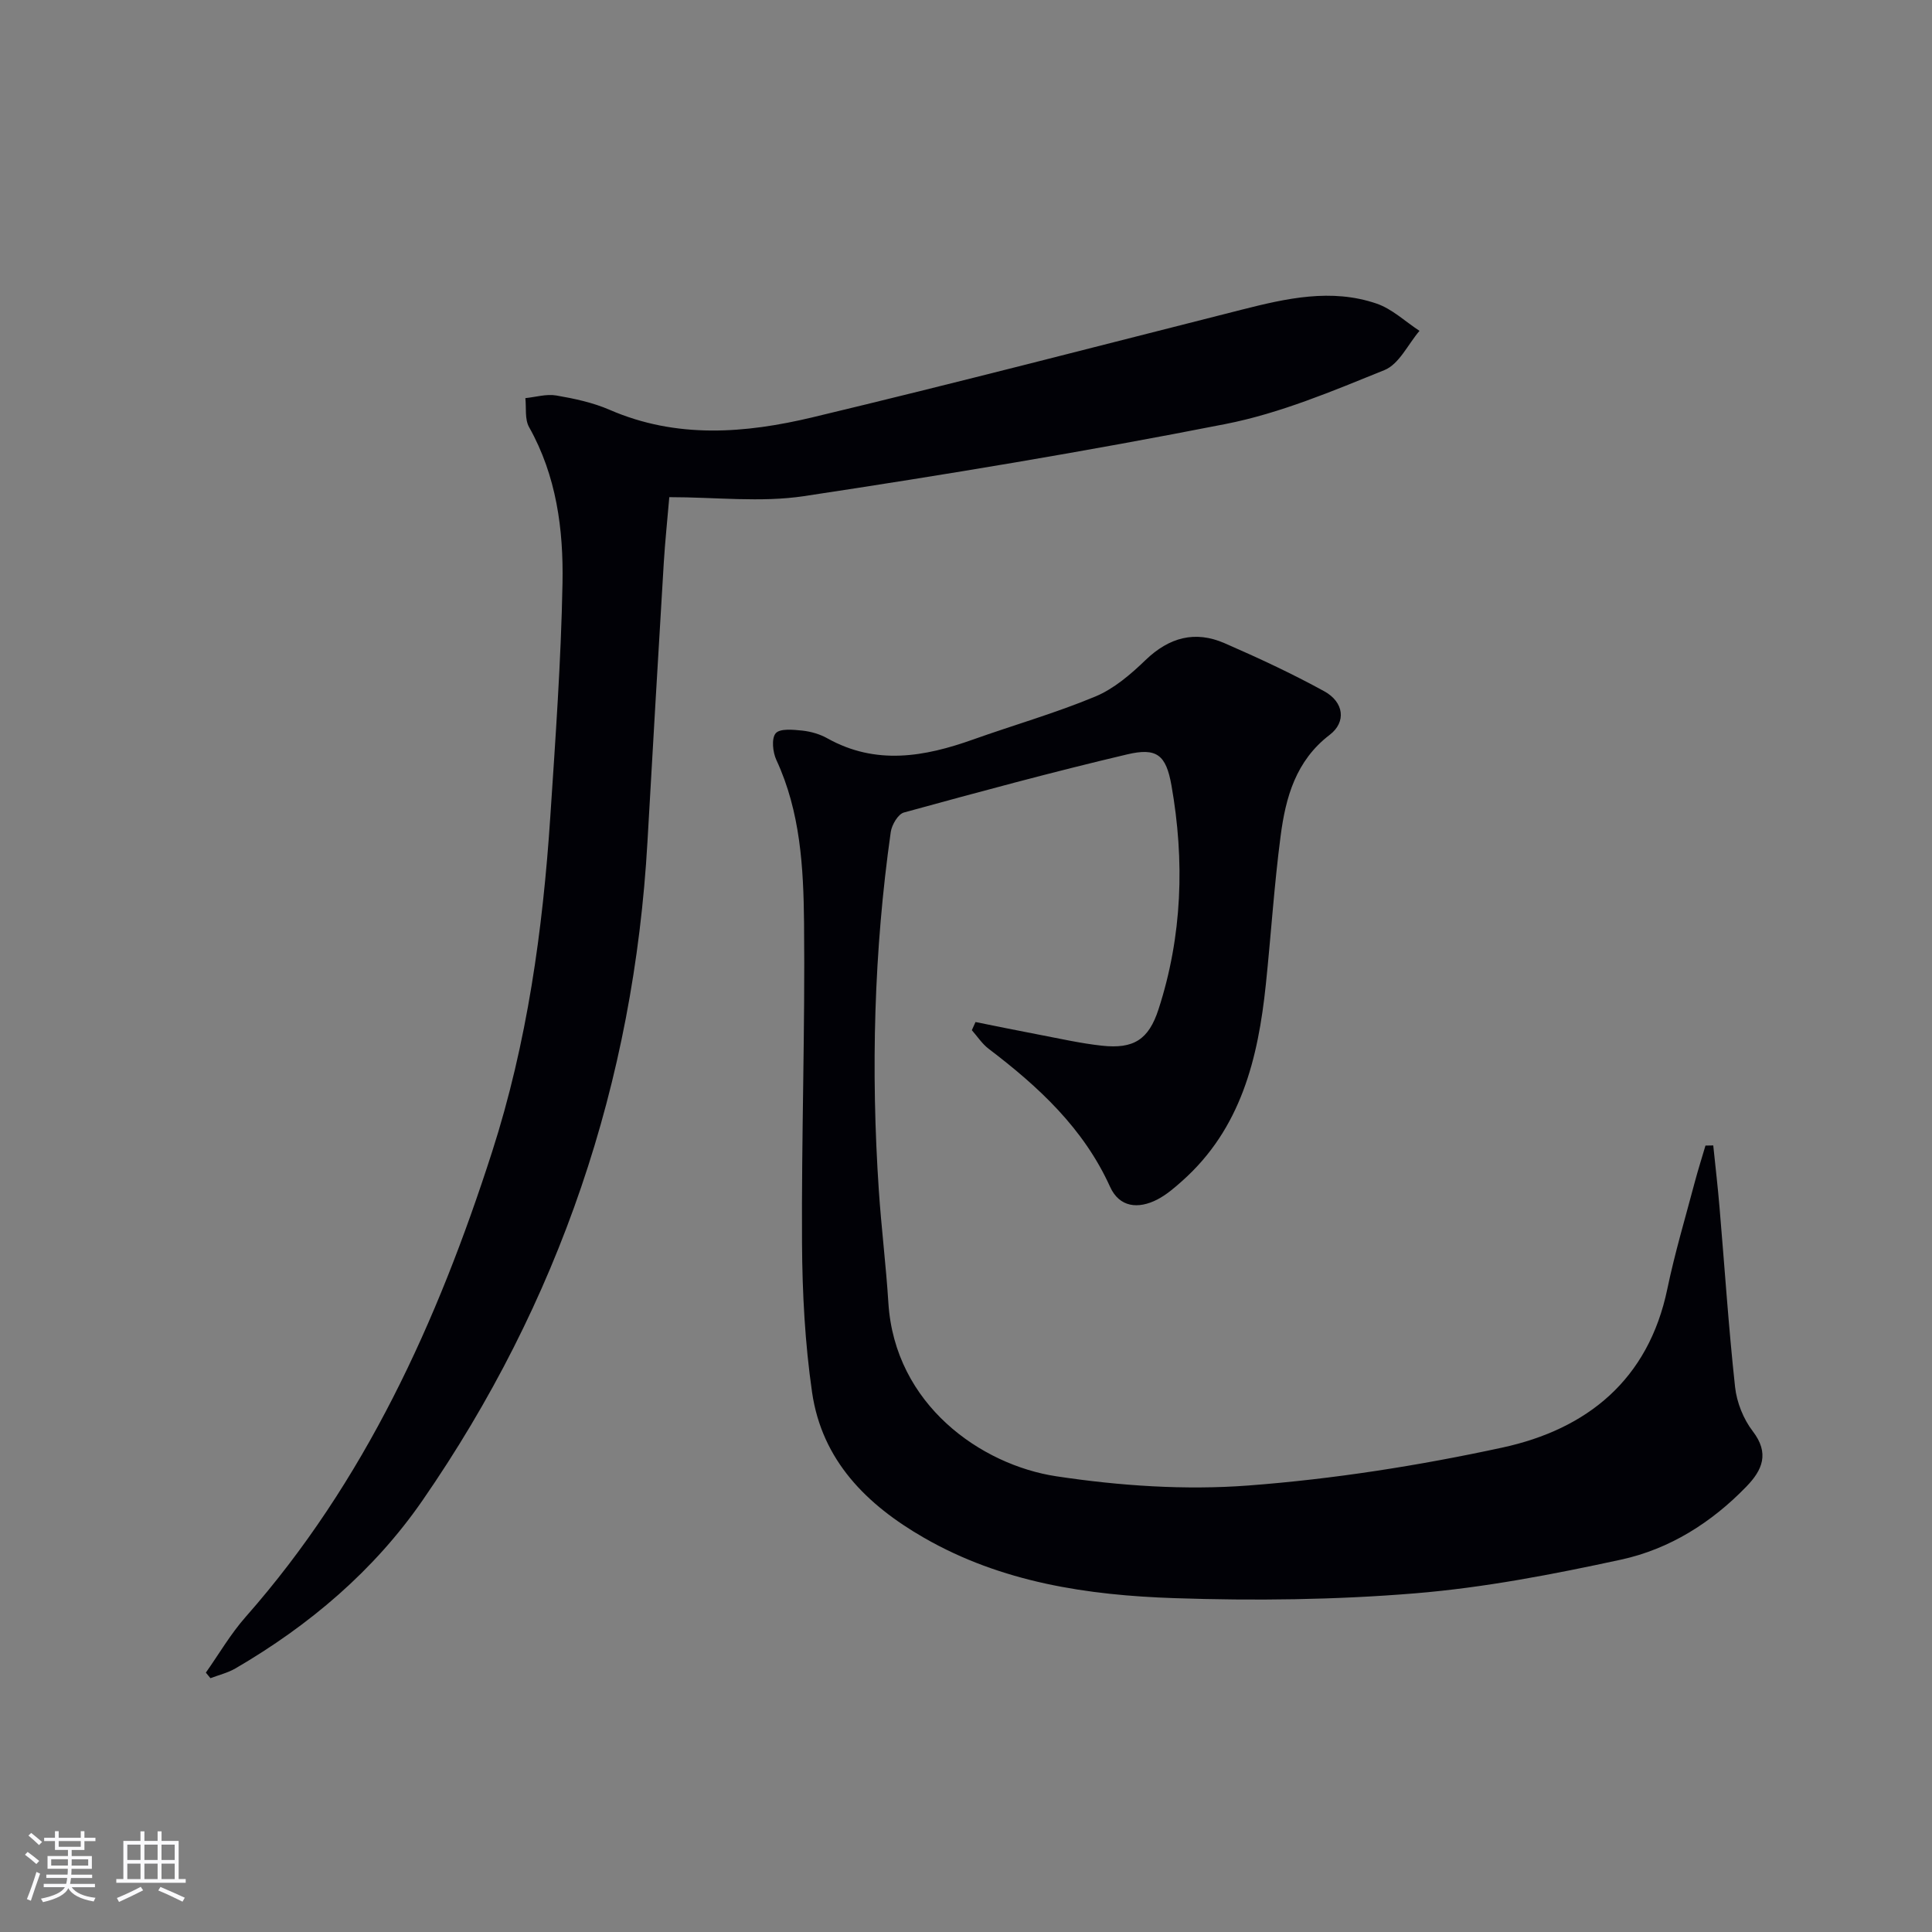
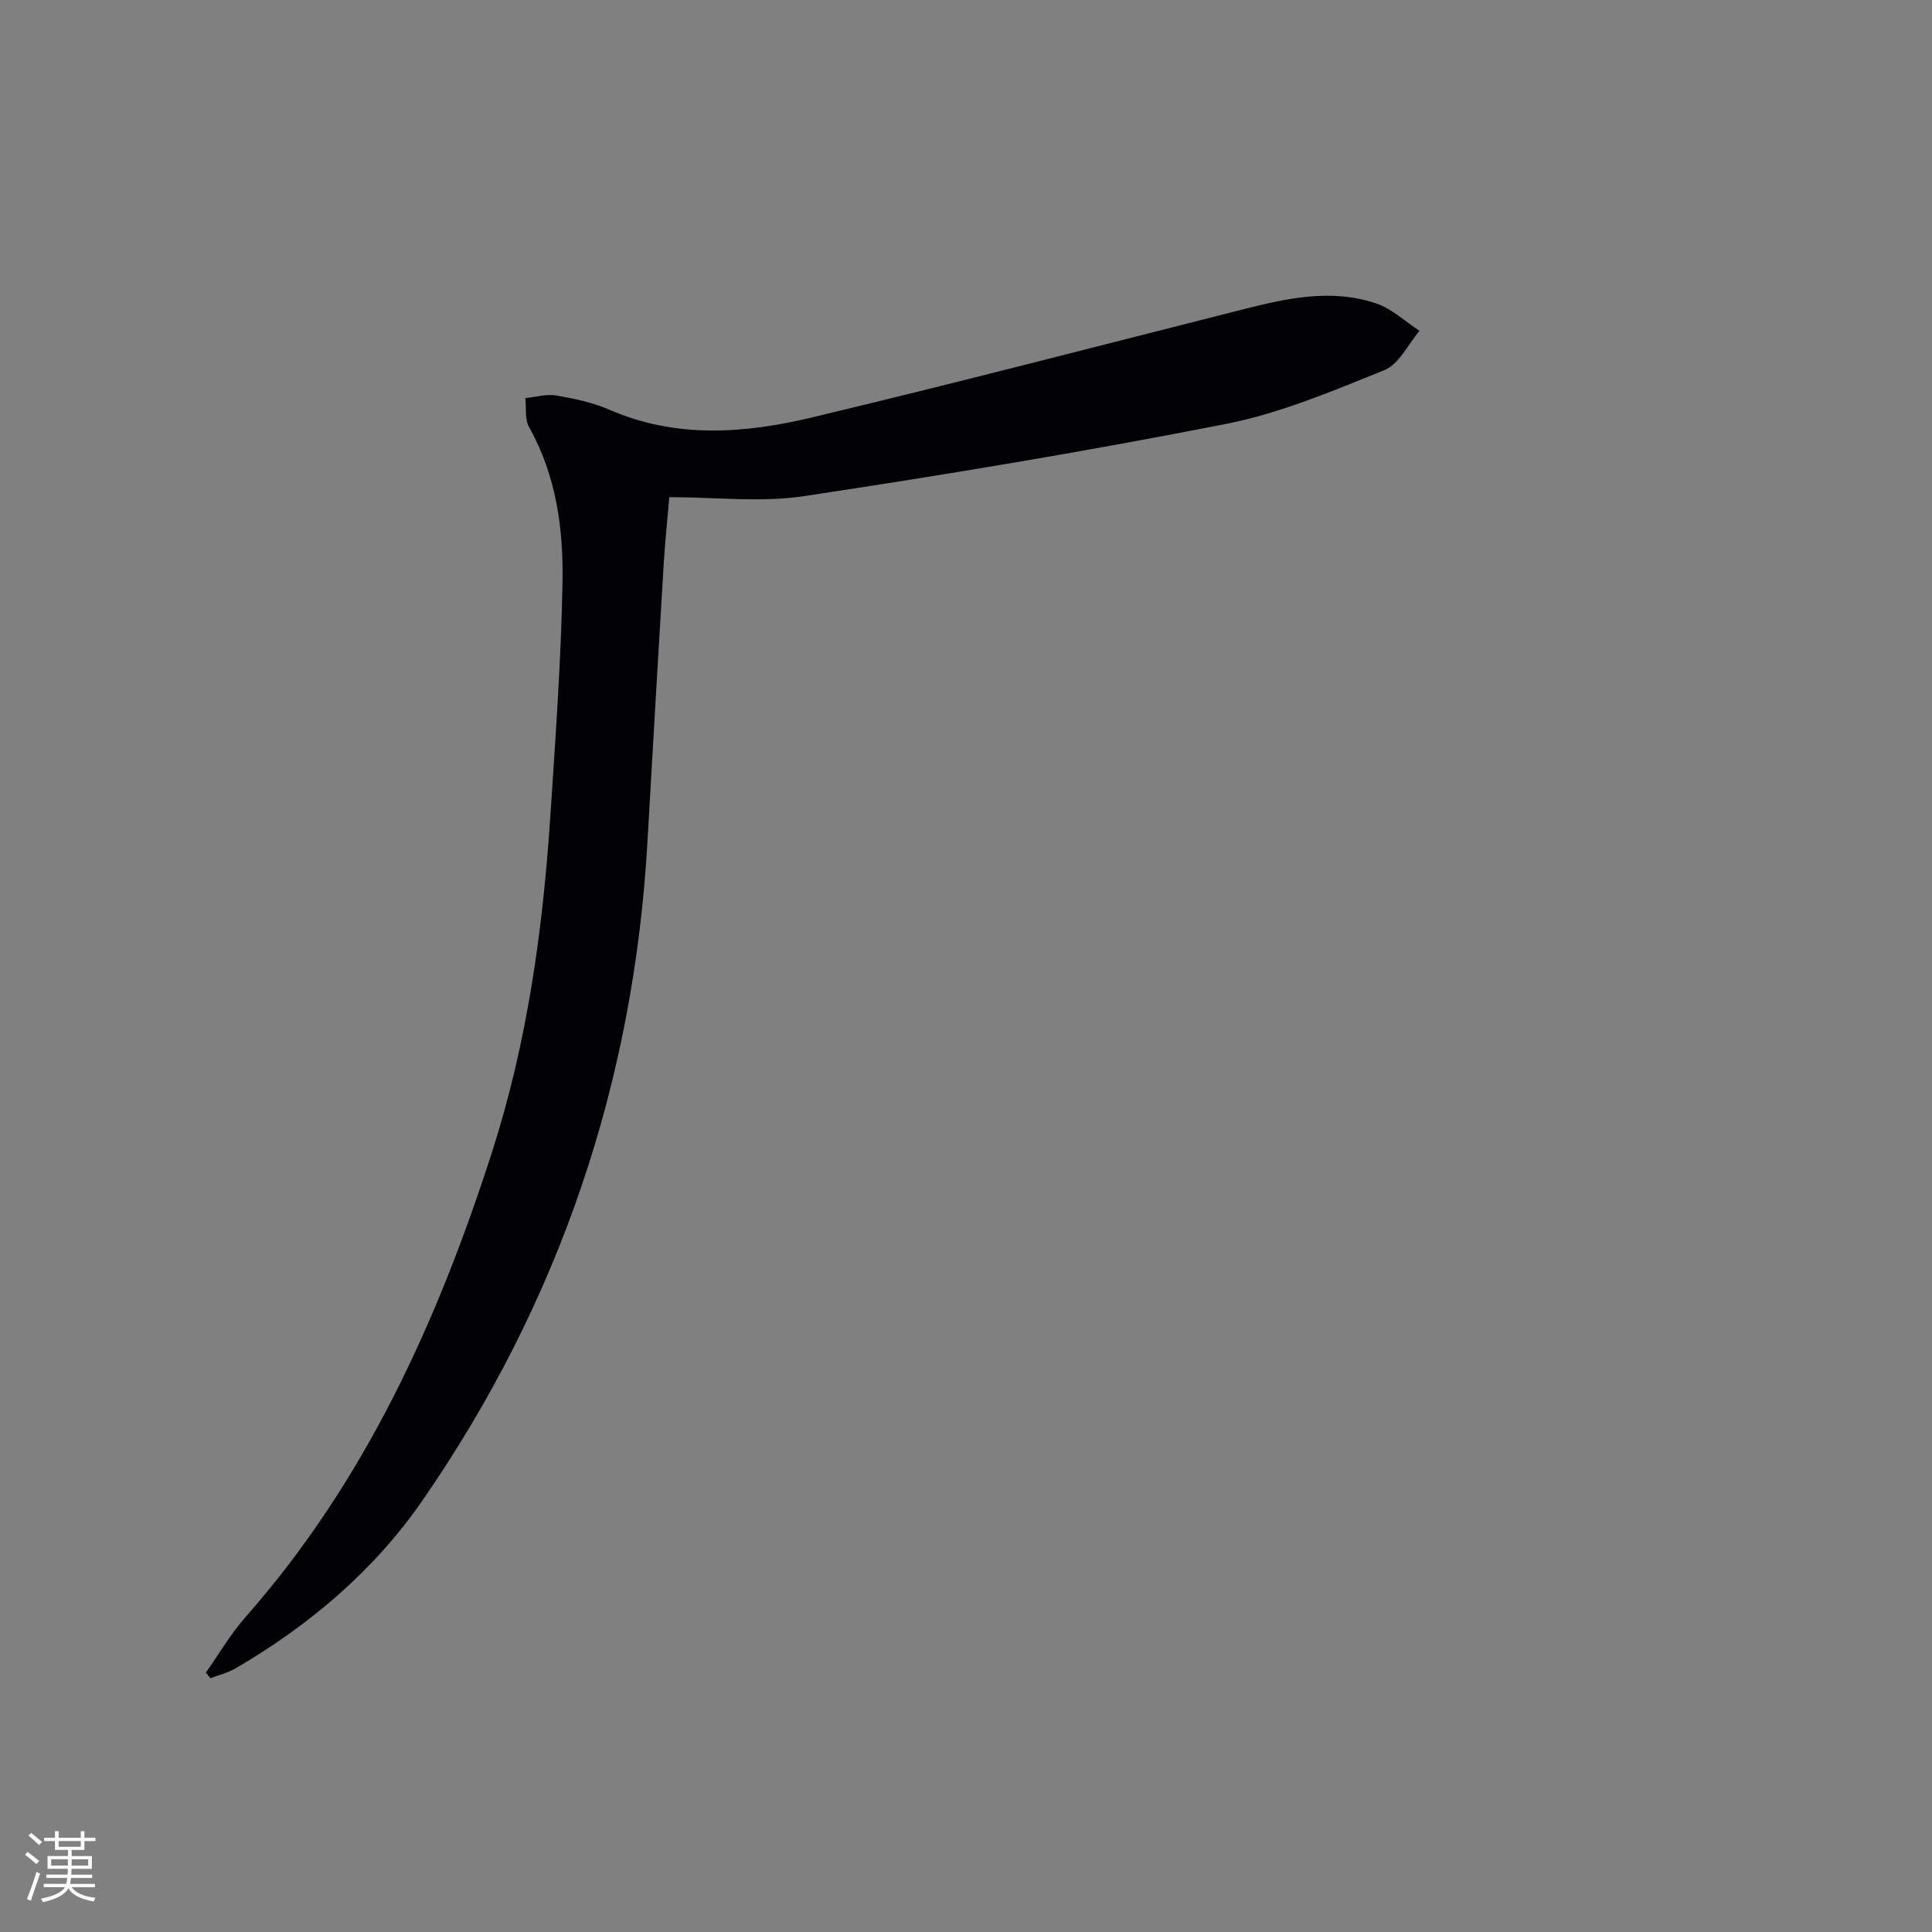
<svg xmlns="http://www.w3.org/2000/svg" enable-background="new 0 0 400 400" viewBox="0 0 400 400">
  <rect x="0" y="0" width="400" height="400" fill="#808080" stroke="none" />
-   <path d="m201.97 211.6c4.32.86 8.63 1.76 12.96 2.58 4.4.83 8.78 1.84 13.22 2.32 6.56.71 9.67-1.25 11.71-7.54 4.93-15.19 5.43-30.72 2.68-46.34-1.12-6.35-3.06-7.88-9.18-6.43-15.49 3.65-30.86 7.82-46.21 12.03-1.22.33-2.52 2.56-2.73 4.05-3.49 24.62-4.13 49.36-2.47 74.16.52 7.78 1.49 15.53 1.98 23.32 1.33 21.11 19.22 33.55 34.77 35.9 13.06 1.97 26.59 2.9 39.73 1.91 17.64-1.33 35.29-4.11 52.59-7.85 17.56-3.8 30.26-14.01 34.18-32.84 1.55-7.46 3.75-14.8 5.7-22.18.67-2.52 1.47-5.01 2.2-7.51.54-.01 1.07-.02 1.61-.03.44 4.27.94 8.54 1.3 12.82 1.06 12.4 1.87 24.83 3.22 37.21.35 3.17 1.72 6.62 3.66 9.14 3.51 4.57 1.99 8.04-1.3 11.44-7.22 7.47-15.92 12.96-25.95 15.14-14.07 3.05-28.32 5.8-42.63 6.98-16.54 1.36-33.26 1.56-49.86 1-17.99-.6-35.78-3.26-51.83-12.49-11.91-6.84-21.14-16.03-23.19-30.13-1.47-10.17-2.02-20.54-2.08-30.82-.13-22.14.65-44.28.42-66.42-.12-11.41-.75-22.94-5.73-33.67-.75-1.61-1.05-4.46-.14-5.53.88-1.03 3.62-.75 5.49-.56 1.78.19 3.66.73 5.22 1.61 10.04 5.6 20.05 3.84 30.15.24 8.43-3 17.07-5.47 25.31-8.9 3.86-1.61 7.33-4.59 10.4-7.55 4.88-4.7 10.25-6.16 16.37-3.49 7 3.05 13.95 6.28 20.63 9.95 4.09 2.24 4.6 6.37 1.13 9.02-7.02 5.36-9.12 12.95-10.16 20.93-1.34 10.21-1.99 20.5-3.06 30.74-1.6 15.33-5.15 29.88-17.33 40.7-1.6 1.43-3.29 2.88-5.17 3.85-3.93 2.01-7.82 1.63-9.76-2.66-5.49-12.12-14.82-20.72-25.12-28.55-1.36-1.03-2.34-2.56-3.49-3.86.24-.56.5-1.12.76-1.69z" fill="#010106" />
  <path d="m42.62 346.3c2.73-3.87 5.13-8.02 8.25-11.55 24.7-28.02 39.7-61.11 51-96.23 7.28-22.63 10.51-45.92 12.07-69.51 1.06-16.08 2.22-32.17 2.52-48.27.21-11.14-1.25-22.22-6.92-32.31-.92-1.63-.55-3.98-.77-6 2.14-.22 4.36-.9 6.4-.55 3.74.64 7.57 1.46 11.03 2.96 13.88 6.04 28.09 4.9 42.11 1.54 29.68-7.1 59.22-14.78 88.8-22.27 9.23-2.34 18.53-4.45 27.88-1.26 3.23 1.1 5.95 3.72 8.9 5.65-2.38 2.79-4.23 6.9-7.25 8.12-10.72 4.34-21.6 8.94-32.87 11.16-28.97 5.7-58.13 10.54-87.32 14.94-8.95 1.35-18.28.21-27.88.21-.4 4.74-.87 9.14-1.14 13.55-1.16 19.26-2.29 38.52-3.38 57.79-2.82 49.8-18.23 95.37-46.57 136.37-10.04 14.53-23.42 25.86-38.72 34.78-1.59.92-3.45 1.37-5.19 2.03-.32-.38-.63-.76-.95-1.15z" fill="#010106" />
  <g fill="#fafafc">
    <path d="m5.17 384 .55-.58c.85.61 1.65 1.24 2.4 1.87l-.59.64c-.83-.73-1.62-1.38-2.36-1.93m1.22 9.53-.82-.34c.71-1.76 1.37-3.64 1.98-5.63.24.13.5.25.76.36-.6 1.67-1.24 3.54-1.92 5.61m-.5-13.5.57-.54c.56.44 1.31 1.06 2.26 1.87l-.64.64c-.68-.66-1.41-1.32-2.19-1.97m3.25.46h2.24v-1.36h.77v1.36h4.57v-1.36h.76v1.36h2.28v.69h-2.28v1.84h-2.64v1.26h4.18v2.64h-4.21c0 .45-.02.86-.05 1.21h4.32v.69h-4.38c-.04.34-.1.75-.19 1.22h5.15v.69h-4.82c.87 1.19 2.51 1.92 4.93 2.19-.17.32-.3.57-.37.76-2.77-.49-4.52-1.41-5.26-2.76-.56 1.26-2.3 2.23-5.24 2.9-.12-.24-.26-.48-.43-.72 2.73-.55 4.38-1.34 4.96-2.38h-4.38v-.69h4.65c.1-.38.17-.79.21-1.22h-4.32v-.69h4.4c.03-.34.05-.75.05-1.21h-4.2v-2.64h4.23v-1.26h-2.69v-1.84h-2.24zm1.46 4.46v1.29h3.45c.01-.4.02-.57.01-.53v-.32-.45h-3.46zm1.55-2.59h4.57v-1.19h-4.57zm6.11 2.59h-3.42v.77c-.01.19-.01.37-.02.53h3.44z" />
-     <path d="m32.63 379.16h.82v1.98h3.54v7.89h1.46v.78h-14.37v-.78h1.46v-7.89h3.54v-1.98h.82v1.98h2.73zm-3.49 11.48.5.73c-1.61.82-3.28 1.63-5 2.41-.13-.27-.28-.55-.44-.82 1.75-.72 3.4-1.49 4.94-2.32m-2.78-5.55h2.73v-3.18h-2.73zm0 3.95h2.73v-3.2h-2.73zm3.54-3.95h2.73v-3.18h-2.73zm0 3.95h2.73v-3.2h-2.73zm7.89 4.68c-1.84-.92-3.51-1.7-5.02-2.32l.45-.73c1.89.8 3.57 1.55 5.04 2.23zm-1.62-11.81h-2.73v3.18h2.73zm-2.73 7.13h2.73v-3.2h-2.73z" />
  </g>
</svg>